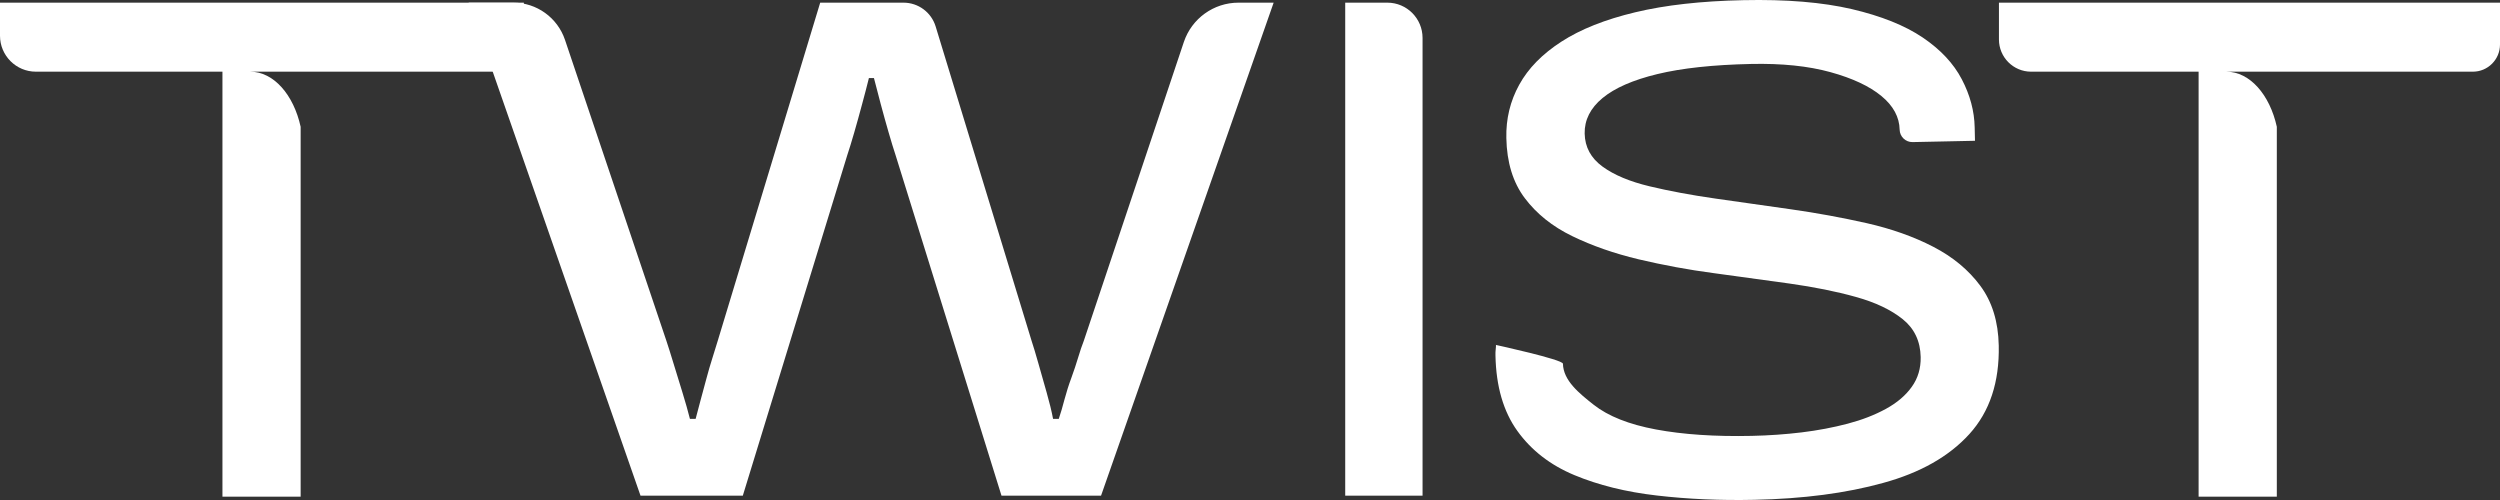
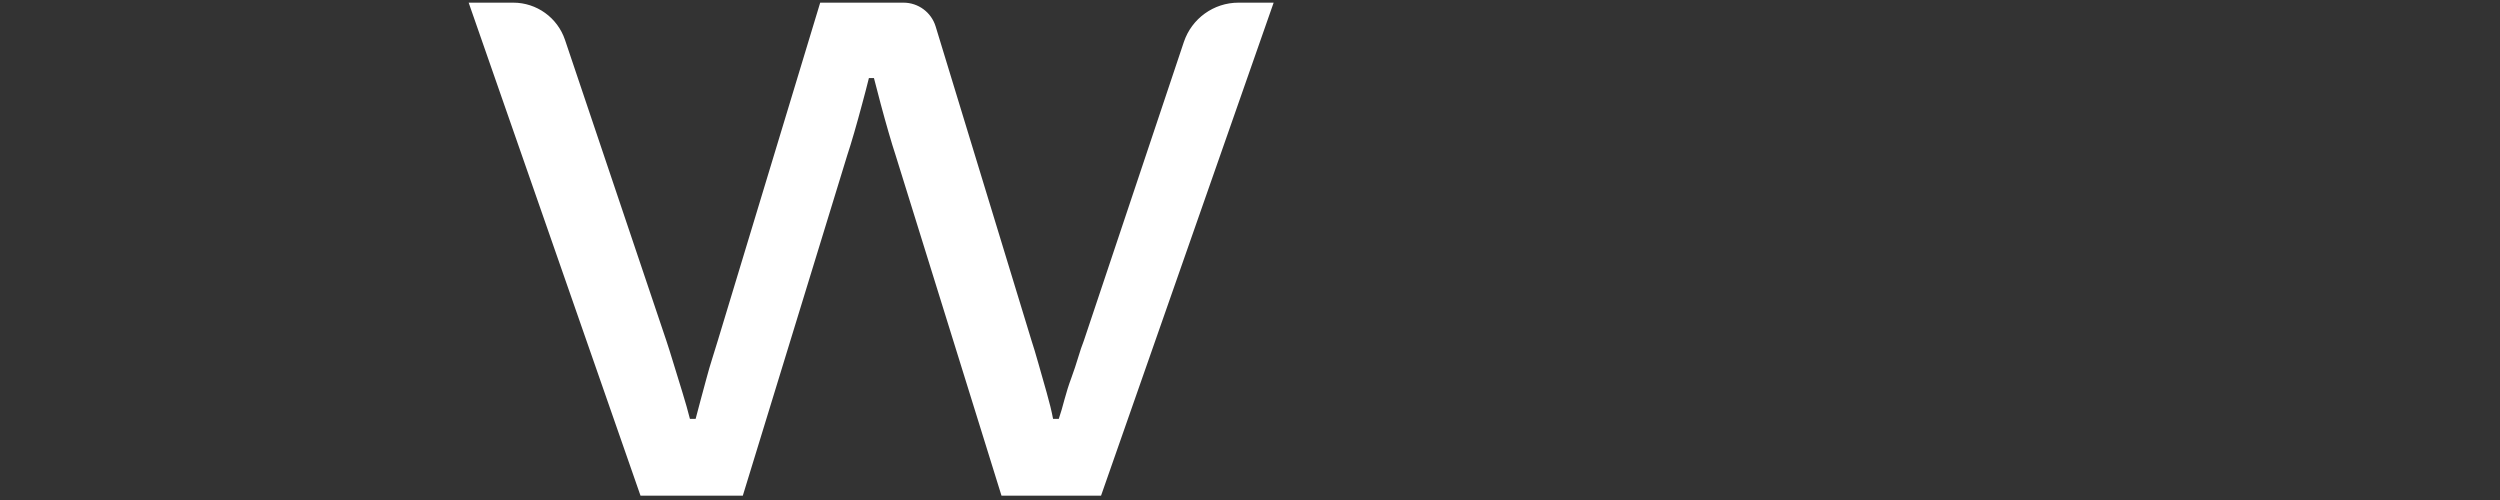
<svg xmlns="http://www.w3.org/2000/svg" width="140" height="28" viewBox="0 0 140 28" fill="none">
  <rect x="0" y="0" width="140" height="28" fill="#333333" stroke="none" />
-   <path d="M111.941 0.149V2.21C111.941 3.206 112.747 4.014 113.741 4.014H123.122V27.812H127.502V7.1C127.109 5.31 125.993 4.014 124.676 4.014H127.502H127.654H138.481C139.319 4.014 140 3.332 140 2.492V0.149H111.941Z" fill="white" />
-   <path d="M0 0.149V2.001C0 3.112 0.9 4.014 2.009 4.014H12.457V27.812H16.836V7.1C16.443 5.31 15.328 4.014 14.01 4.014H16.836H16.989H27.816C28.653 4.014 29.335 3.332 29.335 2.492V0.149H0Z" fill="white" />
-   <path d="M98.254 27.989C96.342 28.031 94.521 27.951 92.787 27.749C91.052 27.55 89.512 27.167 88.167 26.607C86.819 26.046 85.755 25.221 84.973 24.134C84.191 23.047 83.781 21.64 83.746 19.909C83.743 19.78 83.746 19.662 83.76 19.554C83.771 19.45 83.778 19.37 83.774 19.317C83.774 19.317 87.517 20.132 87.524 20.369C87.545 21.313 88.435 22.027 89.248 22.668C90.062 23.308 91.222 23.768 92.734 24.05C94.246 24.332 96.036 24.454 98.104 24.409C99.046 24.388 99.974 24.325 100.888 24.214C101.802 24.103 102.664 23.939 103.471 23.726C104.277 23.514 104.993 23.235 105.615 22.894C106.237 22.553 106.72 22.142 107.061 21.661C107.405 21.181 107.569 20.627 107.558 19.996C107.541 19.105 107.204 18.398 106.55 17.872C105.897 17.35 105.024 16.932 103.93 16.629C102.835 16.322 101.601 16.075 100.221 15.88C98.841 15.685 97.43 15.493 95.984 15.298C94.538 15.107 93.134 14.845 91.765 14.522C90.395 14.194 89.154 13.762 88.046 13.223C86.933 12.683 86.047 11.972 85.387 11.095C84.726 10.217 84.382 9.096 84.355 7.73C84.33 6.654 84.573 5.658 85.078 4.742C85.582 3.826 86.37 3.022 87.444 2.329C88.515 1.636 89.895 1.089 91.573 0.688C93.256 0.284 95.272 0.058 97.628 0.009C100.037 -0.043 102.063 0.128 103.707 0.511C105.351 0.897 106.672 1.427 107.669 2.099C108.667 2.774 109.397 3.551 109.859 4.436C110.321 5.317 110.565 6.219 110.582 7.135L110.599 7.884L107.103 7.957C106.714 7.964 106.39 7.654 106.38 7.264C106.366 6.557 106.025 5.926 105.358 5.376C104.691 4.826 103.738 4.38 102.501 4.039C101.264 3.697 99.78 3.544 98.052 3.582C95.932 3.628 94.187 3.816 92.818 4.147C91.448 4.478 90.423 4.927 89.742 5.491C89.061 6.055 88.727 6.72 88.741 7.48C88.758 8.242 89.092 8.855 89.742 9.329C90.392 9.803 91.271 10.168 92.376 10.433C93.482 10.698 94.719 10.928 96.085 11.123C97.451 11.318 98.855 11.516 100.301 11.722C101.747 11.927 103.158 12.188 104.541 12.498C105.921 12.812 107.162 13.25 108.26 13.818C109.359 14.386 110.238 15.114 110.898 16.005C111.559 16.897 111.903 18.011 111.93 19.349C111.972 21.396 111.427 23.047 110.287 24.305C109.146 25.562 107.537 26.474 105.452 27.045C103.377 27.62 100.975 27.933 98.254 27.989Z" fill="white" />
  <path d="M35.869 27.759L26.245 0.149H28.744C30.054 0.149 31.219 0.988 31.639 2.231L37.315 19.077C37.423 19.398 37.555 19.819 37.715 20.345C37.874 20.867 38.041 21.41 38.215 21.971C38.389 22.535 38.528 23.03 38.636 23.458H38.955C39.035 23.138 39.129 22.783 39.237 22.393C39.345 22.006 39.452 21.609 39.557 21.209C39.664 20.808 39.776 20.418 39.897 20.042C40.019 19.666 40.116 19.345 40.196 19.077L45.931 0.149H50.595C51.423 0.149 52.153 0.688 52.396 1.482L57.766 19.077C57.873 19.398 57.999 19.819 58.148 20.345C58.294 20.867 58.447 21.41 58.61 21.971C58.77 22.535 58.892 23.03 58.972 23.458H59.291C59.399 23.138 59.507 22.776 59.611 22.372C59.719 21.971 59.844 21.567 59.994 21.167C60.14 20.766 60.268 20.383 60.376 20.021C60.484 19.659 60.591 19.345 60.696 19.077L66.295 2.353C66.736 1.037 67.967 0.149 69.354 0.149H71.324L61.658 27.759H56.084L50.147 8.671C50.039 8.35 49.914 7.936 49.765 7.424C49.619 6.915 49.469 6.386 49.323 5.836C49.177 5.286 49.049 4.798 48.941 4.37H48.659C48.552 4.798 48.427 5.289 48.277 5.836C48.131 6.386 47.982 6.915 47.836 7.424C47.69 7.932 47.561 8.347 47.453 8.671L41.597 27.759H35.869Z" fill="white" />
-   <path d="M75.332 27.759V0.149H77.692C78.78 0.149 79.663 1.033 79.663 2.123V27.756H75.332V27.759Z" fill="white" />
</svg>